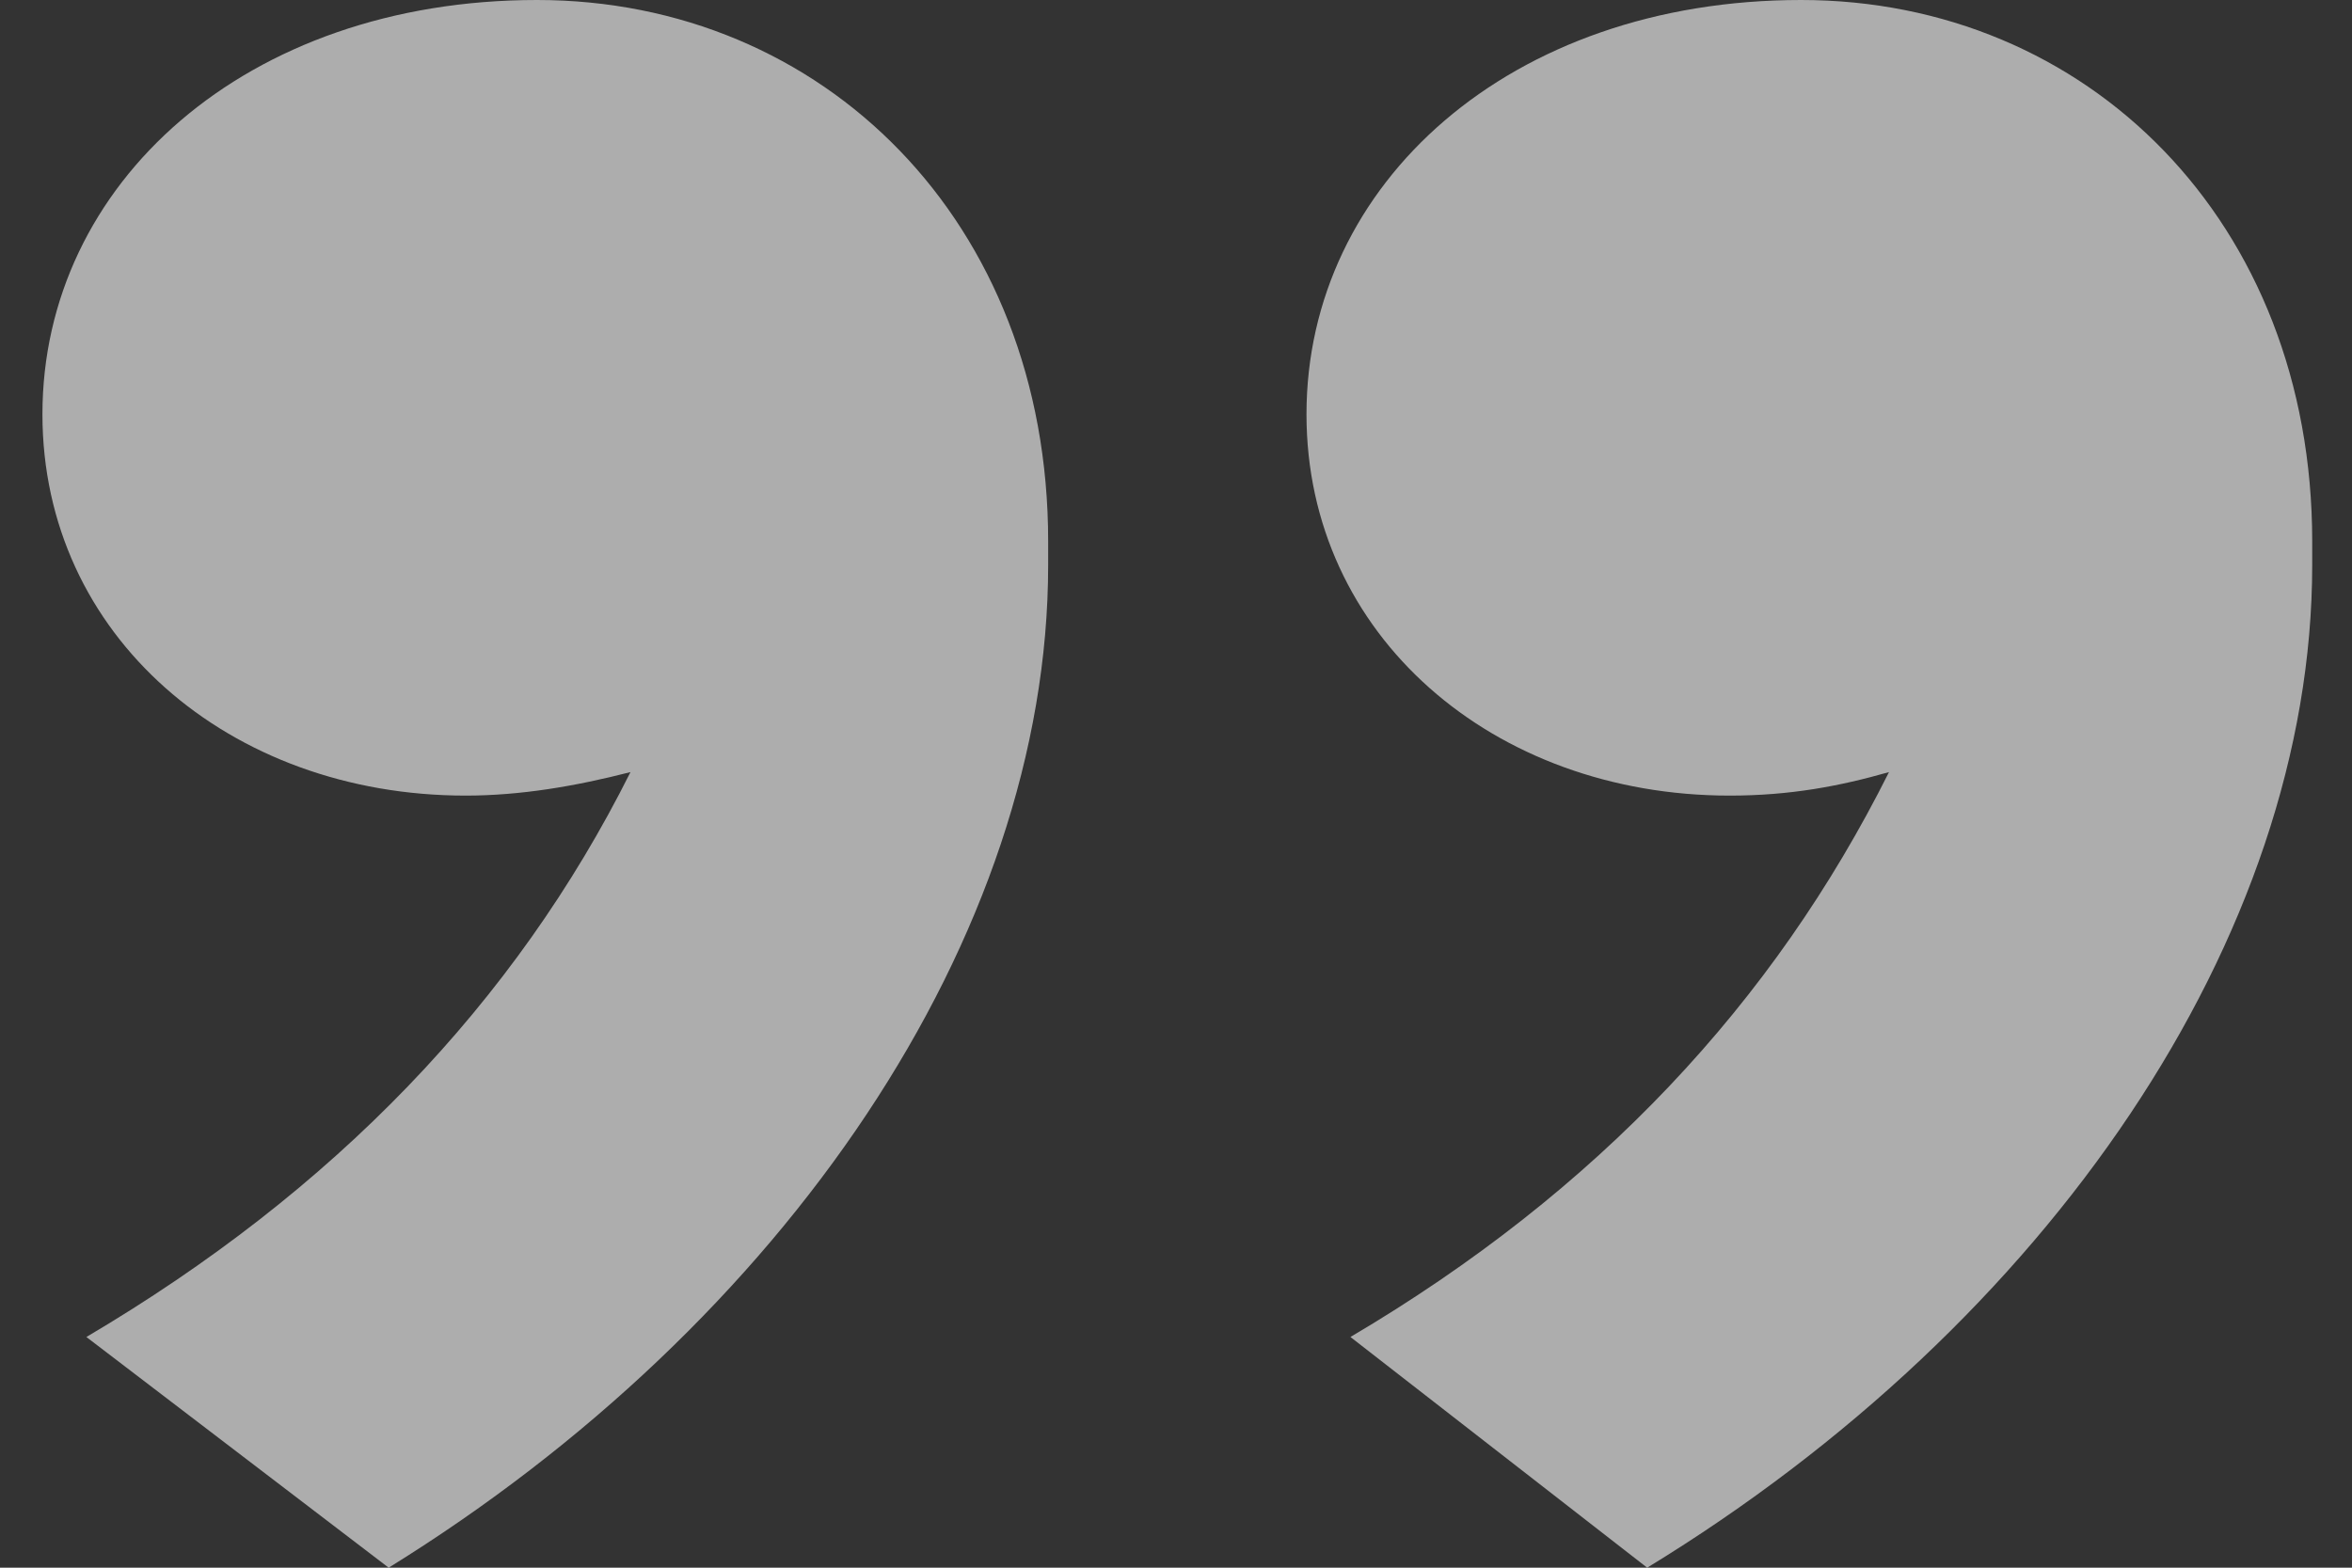
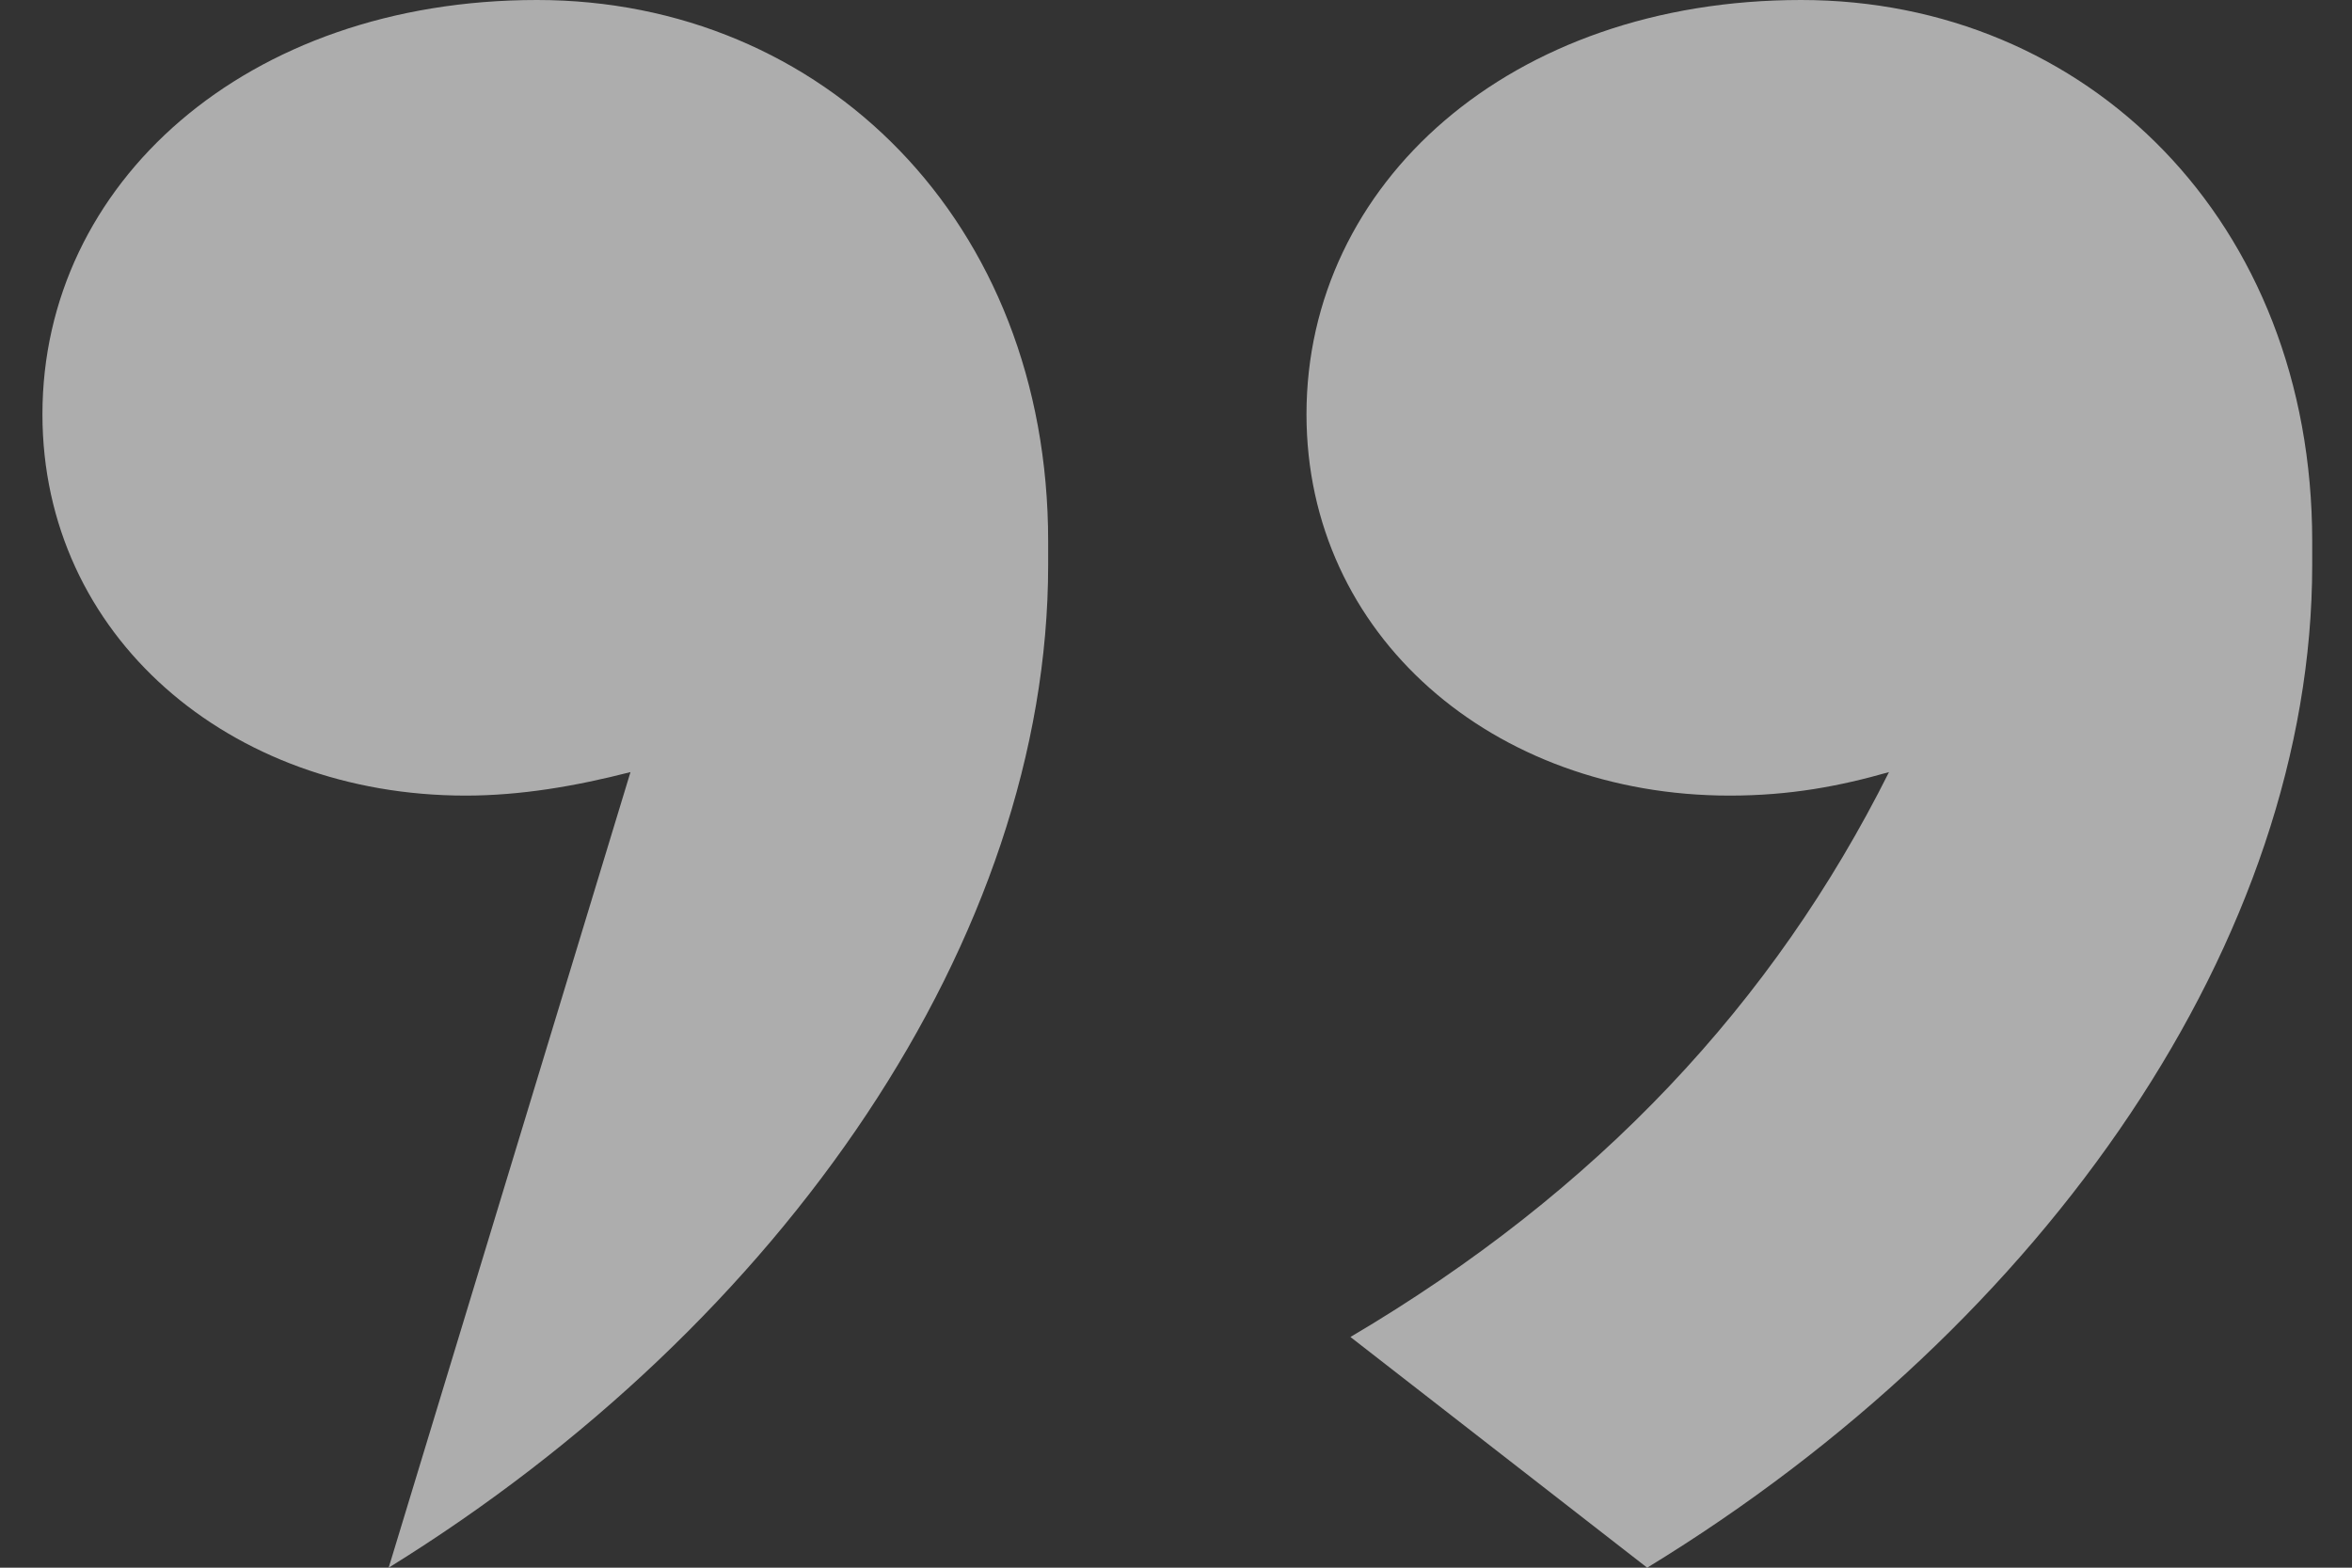
<svg xmlns="http://www.w3.org/2000/svg" width="48" height="32" viewBox="0 0 48 32" fill="none">
  <rect x="0" y="0" width="48" height="32" fill="#333333" stroke="none" />
-   <path id="â" opacity="0.6" d="M33.616 32C41.804 27.003 47.188 19.123 47.188 11.531L47.188 11.051C47.188 4.517 42.589 3.58081e-06 36.757 3.14052e-06C30.812 2.69177e-06 26.663 3.748 26.663 8.456C26.663 12.973 30.476 16.24 35.299 16.24C36.532 16.24 37.542 16.048 38.551 15.76C36.196 20.468 32.607 24.312 27.56 27.291L33.616 32ZM7.932 32C16.008 27.003 21.391 19.123 21.391 11.531L21.391 11.051C21.391 4.517 16.793 1.63338e-06 10.96 1.19309e-06C5.016 7.44335e-07 0.866 3.748 0.866 8.456C0.866 12.973 4.679 16.24 9.502 16.24C10.624 16.24 11.745 16.048 12.867 15.76C10.512 20.468 6.811 24.312 1.763 27.291L7.932 32Z" fill="white" />
+   <path id="â" opacity="0.6" d="M33.616 32C41.804 27.003 47.188 19.123 47.188 11.531L47.188 11.051C47.188 4.517 42.589 3.58081e-06 36.757 3.14052e-06C30.812 2.69177e-06 26.663 3.748 26.663 8.456C26.663 12.973 30.476 16.24 35.299 16.24C36.532 16.24 37.542 16.048 38.551 15.76C36.196 20.468 32.607 24.312 27.56 27.291L33.616 32ZM7.932 32C16.008 27.003 21.391 19.123 21.391 11.531L21.391 11.051C21.391 4.517 16.793 1.63338e-06 10.96 1.19309e-06C5.016 7.44335e-07 0.866 3.748 0.866 8.456C0.866 12.973 4.679 16.24 9.502 16.24C10.624 16.24 11.745 16.048 12.867 15.76L7.932 32Z" fill="white" />
</svg>